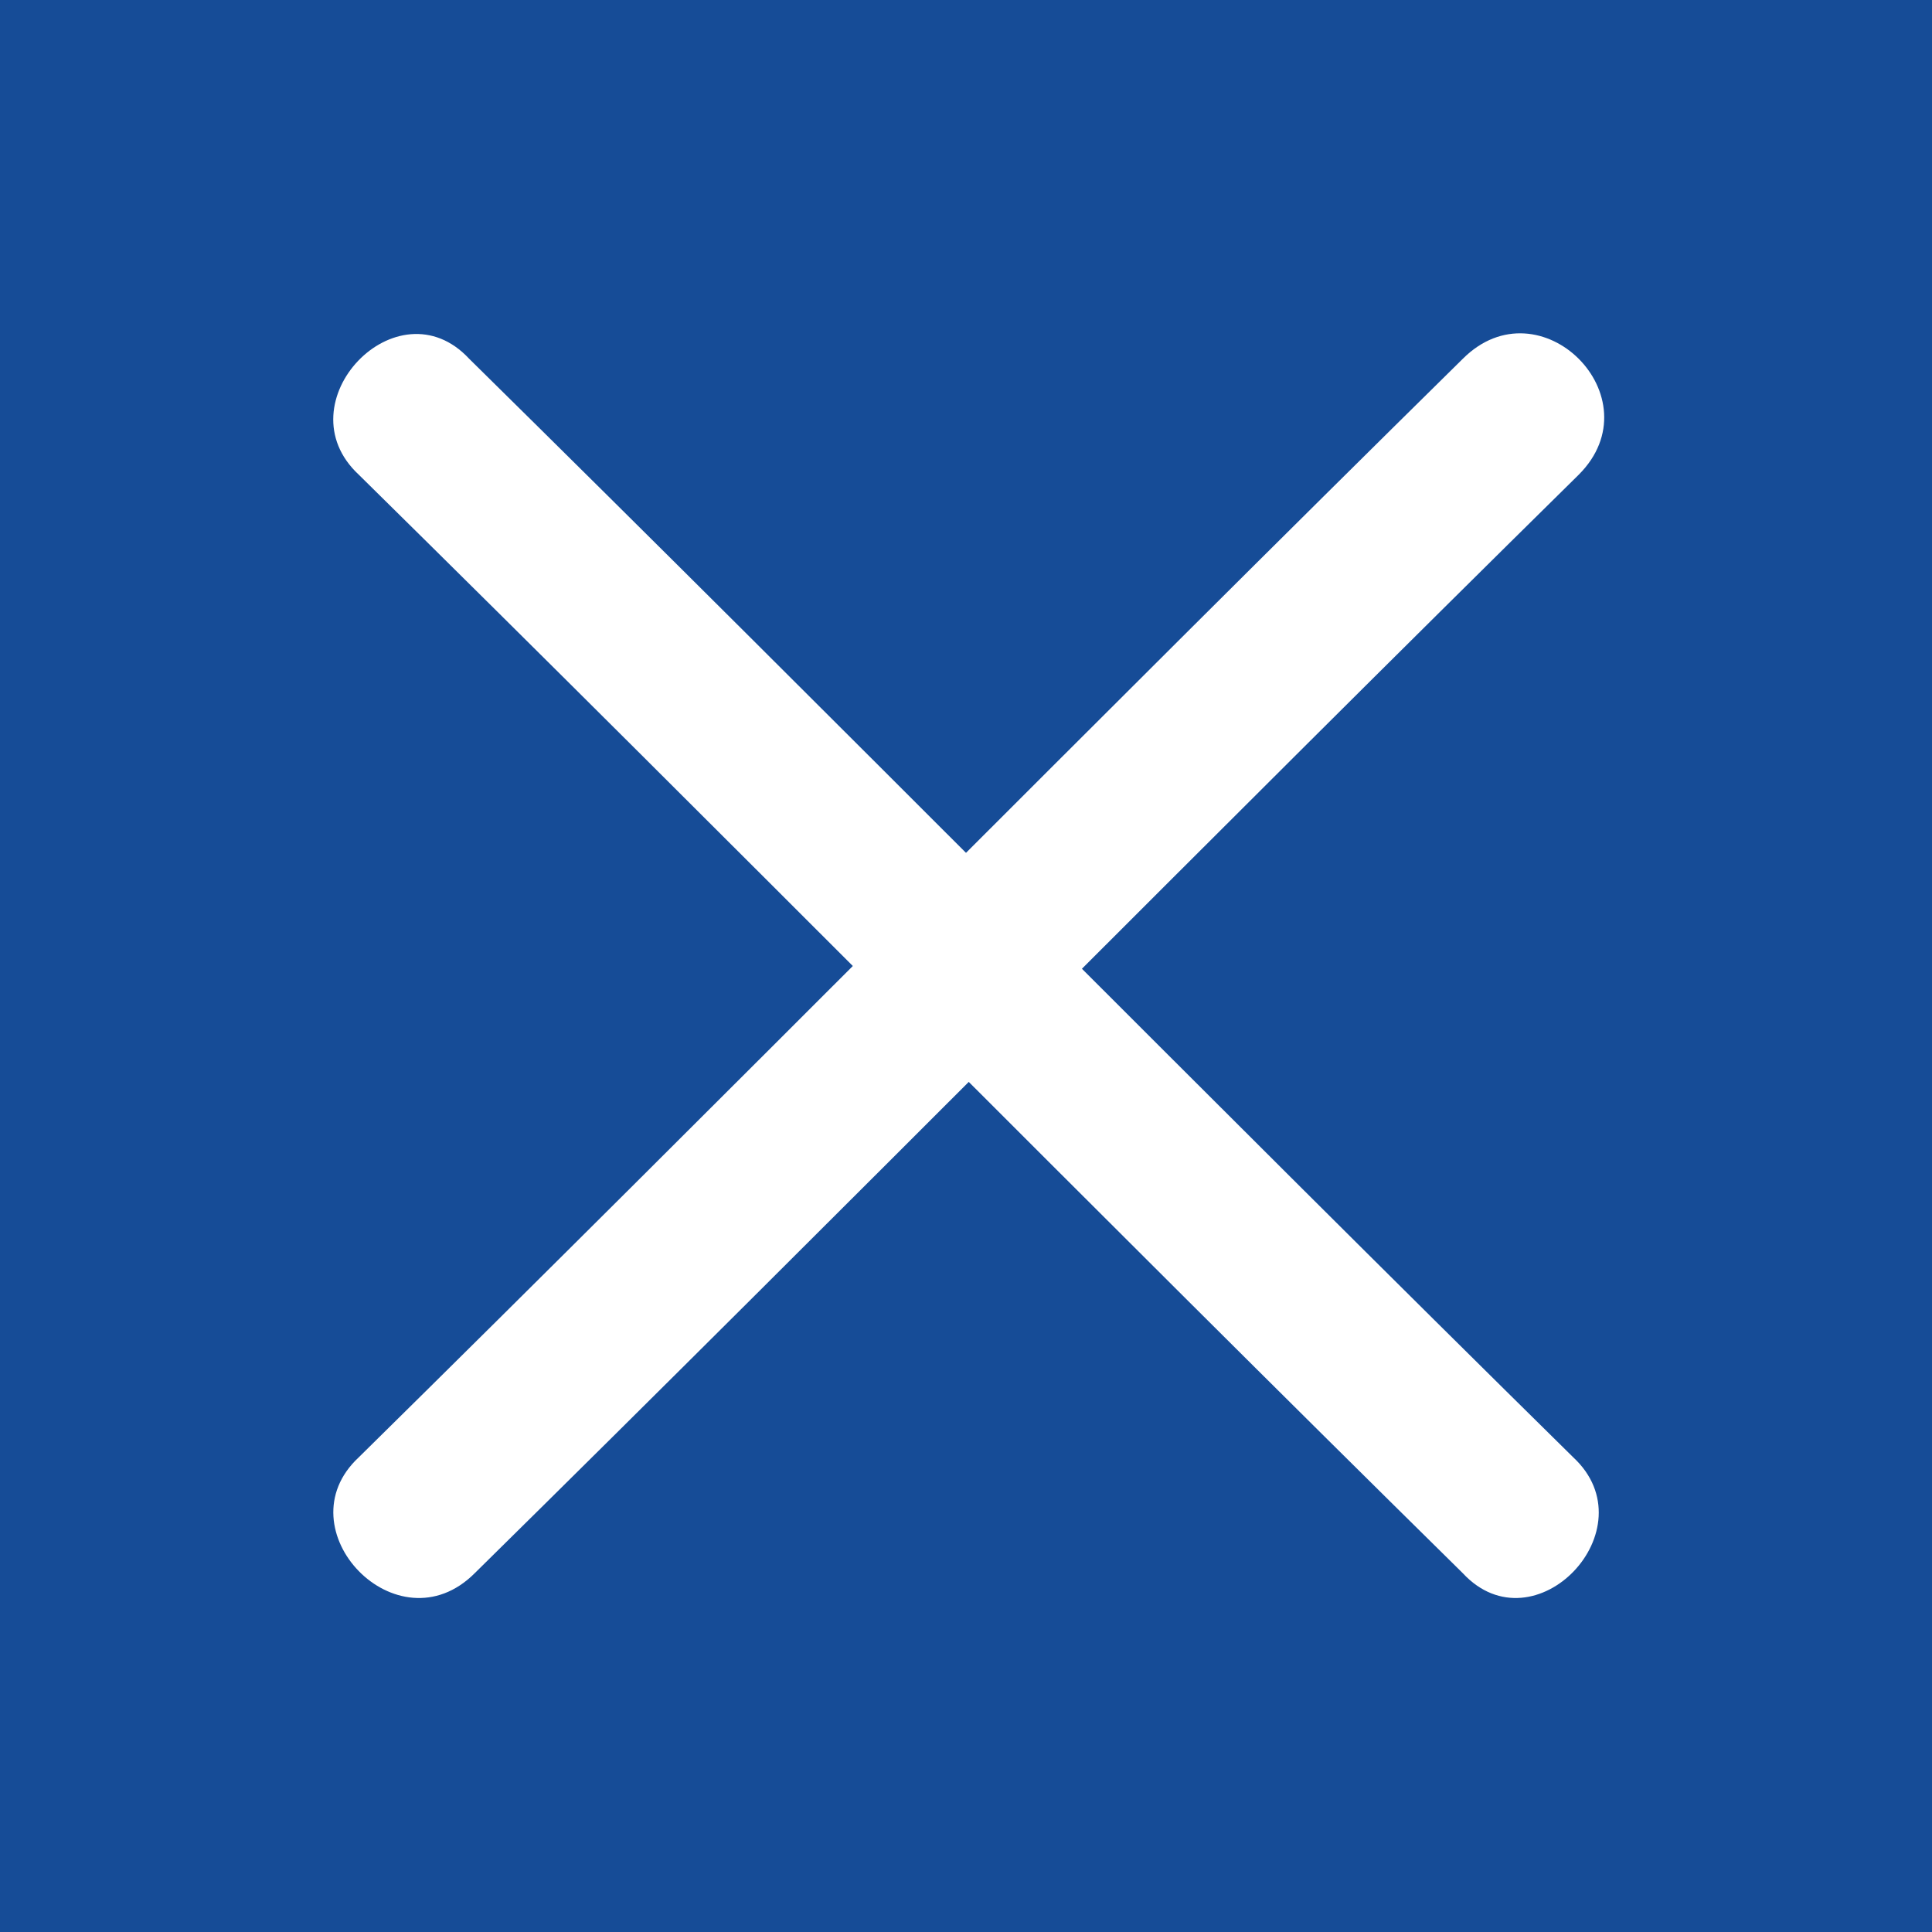
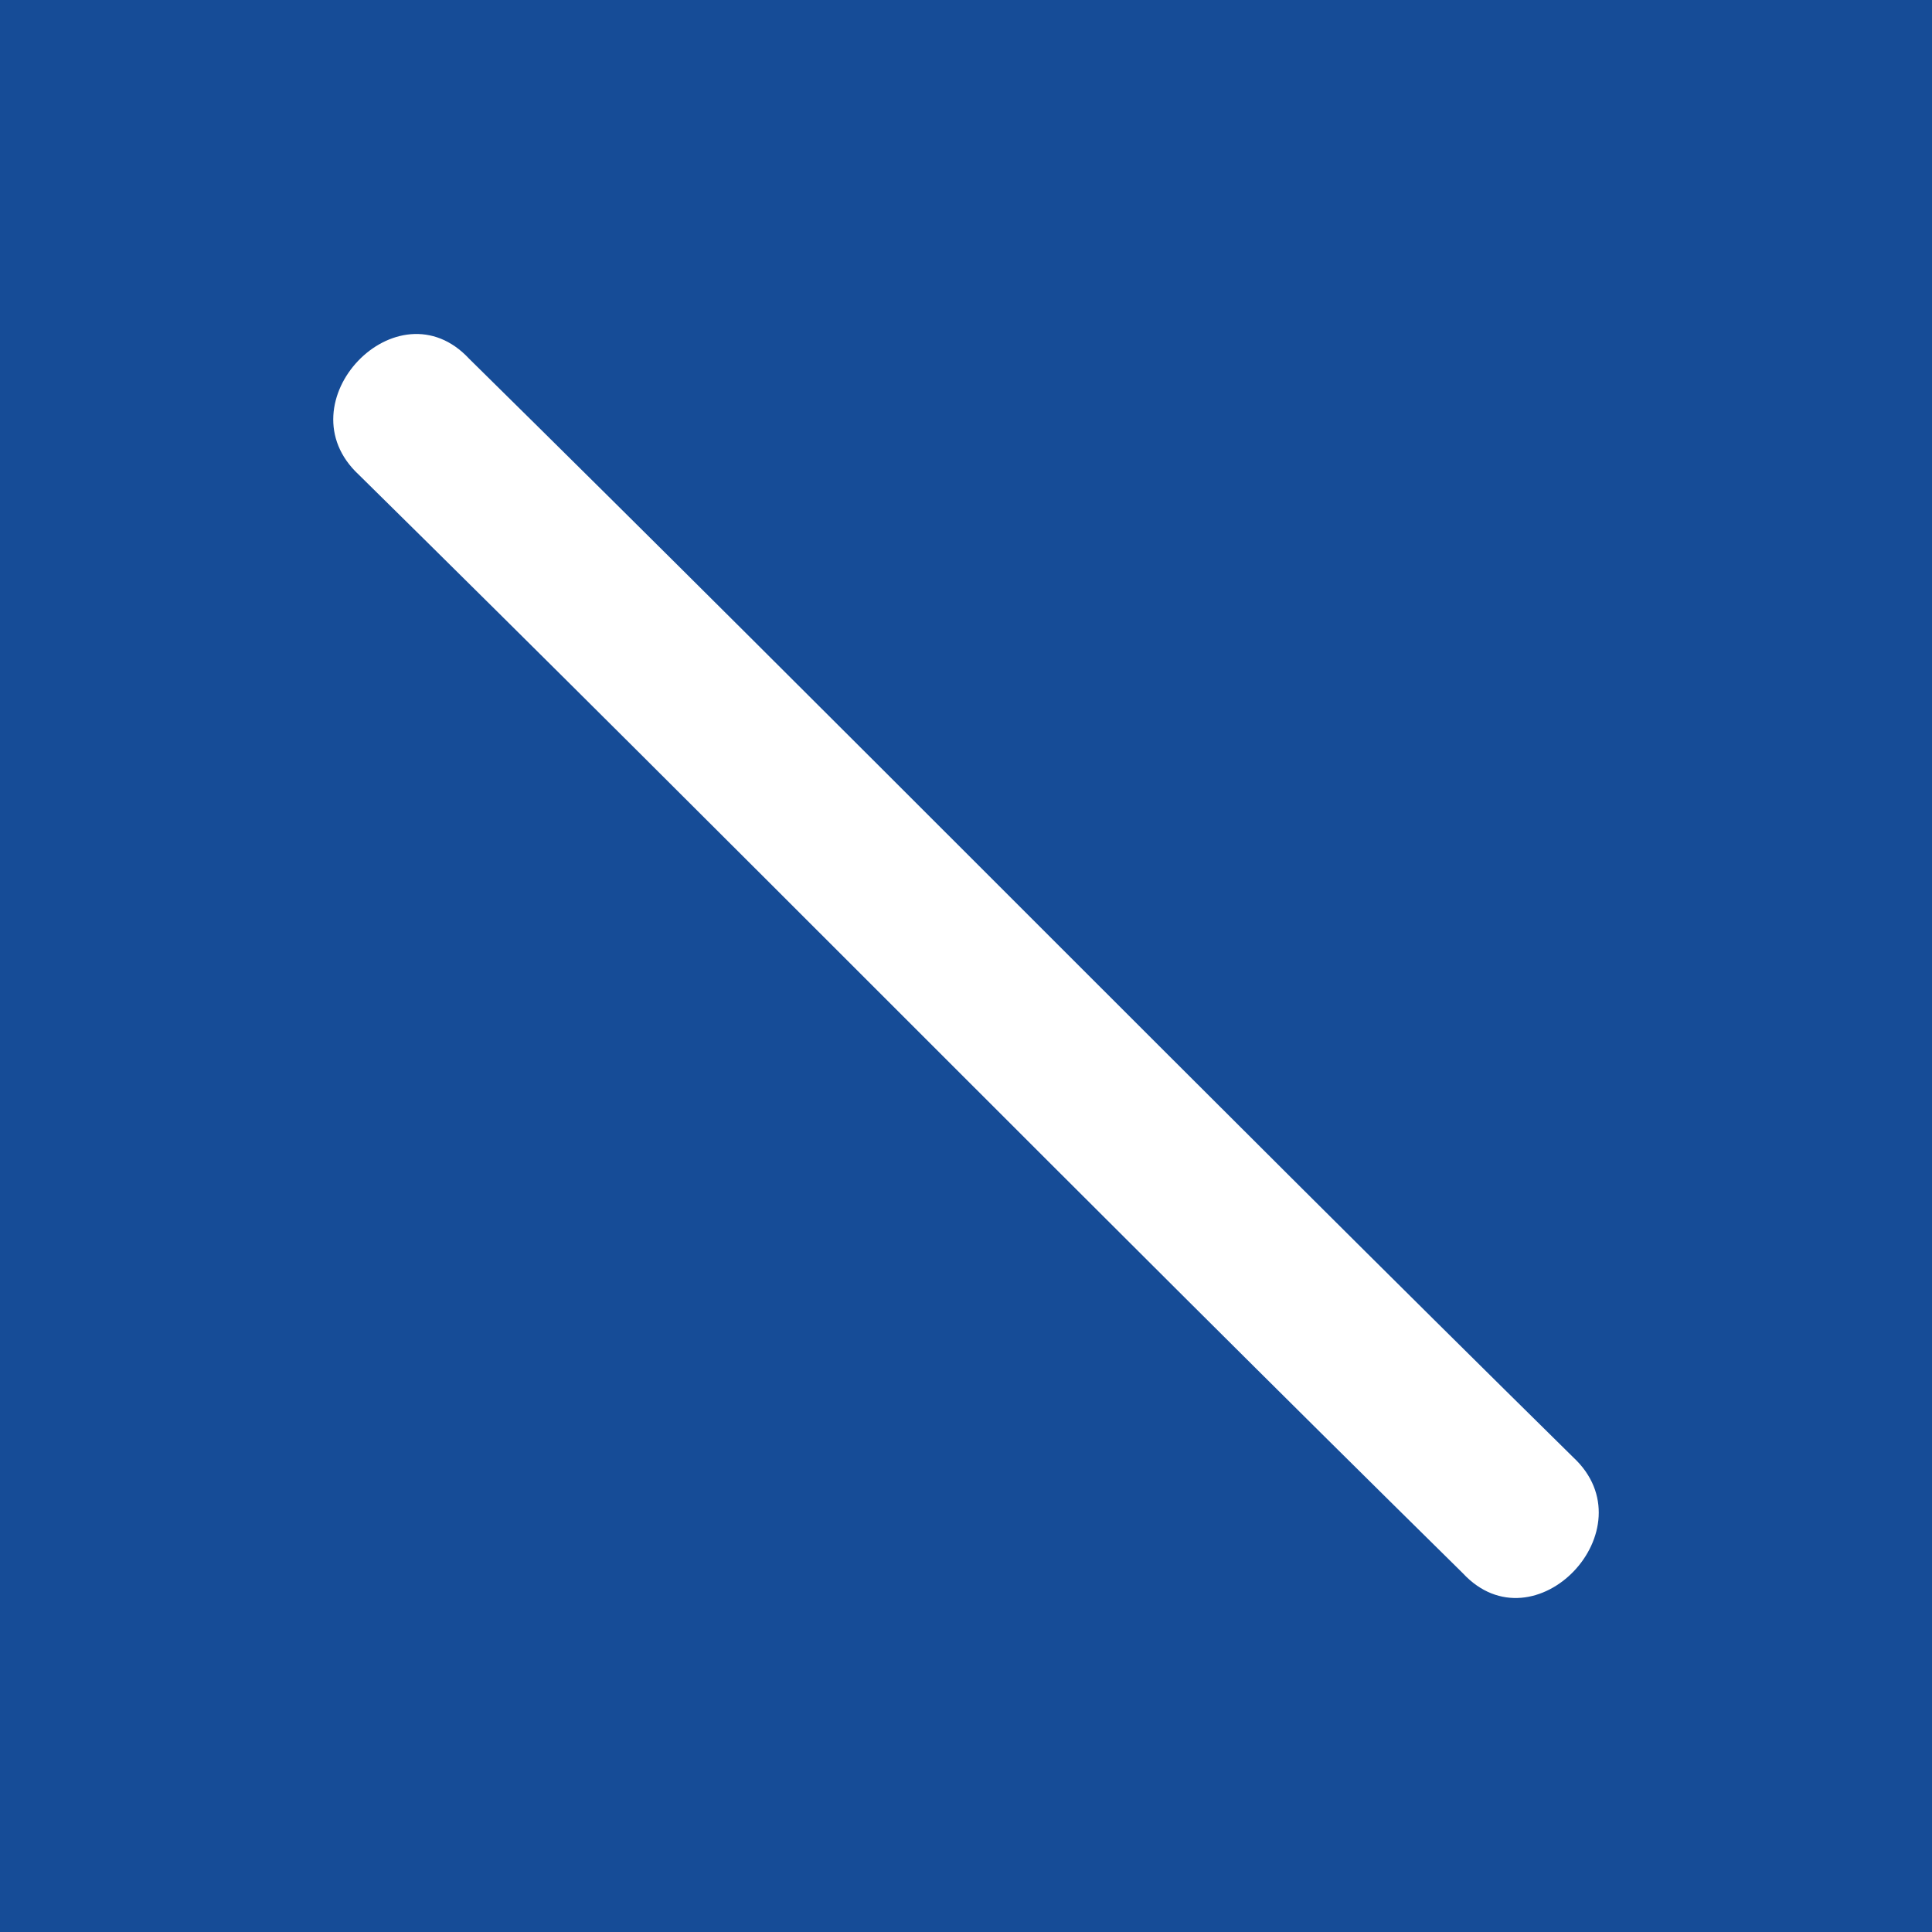
<svg xmlns="http://www.w3.org/2000/svg" version="1.1" x="0px" y="0px" width="35px" height="35px" viewBox="0 0 35 35" enable-background="new 0 0 35 35" xml:space="preserve">
  <defs>
</defs>
  <rect fill="#164C97" width="35" height="35" />
  <g>
    <g>
      <path fill="#FFFFFF" d="M28.5,26.4c-6.7-6.6-13.3-13.3-20-19.9C7.2,5.1,5.1,7.3,6.5,8.6c6.7,6.6,13.3,13.3,20,19.9    C27.8,29.9,29.9,27.7,28.5,26.4L28.5,26.4z" />
    </g>
  </g>
  <g>
    <g>
-       <path fill="#FFFFFF" d="M8.6,28.5c6.7-6.6,13.3-13.3,20-19.9c1.4-1.4-0.7-3.5-2.1-2.1c-6.7,6.6-13.3,13.3-20,19.9    C5.1,27.7,7.2,29.9,8.6,28.5L8.6,28.5z" />
-     </g>
+       </g>
  </g>
</svg>